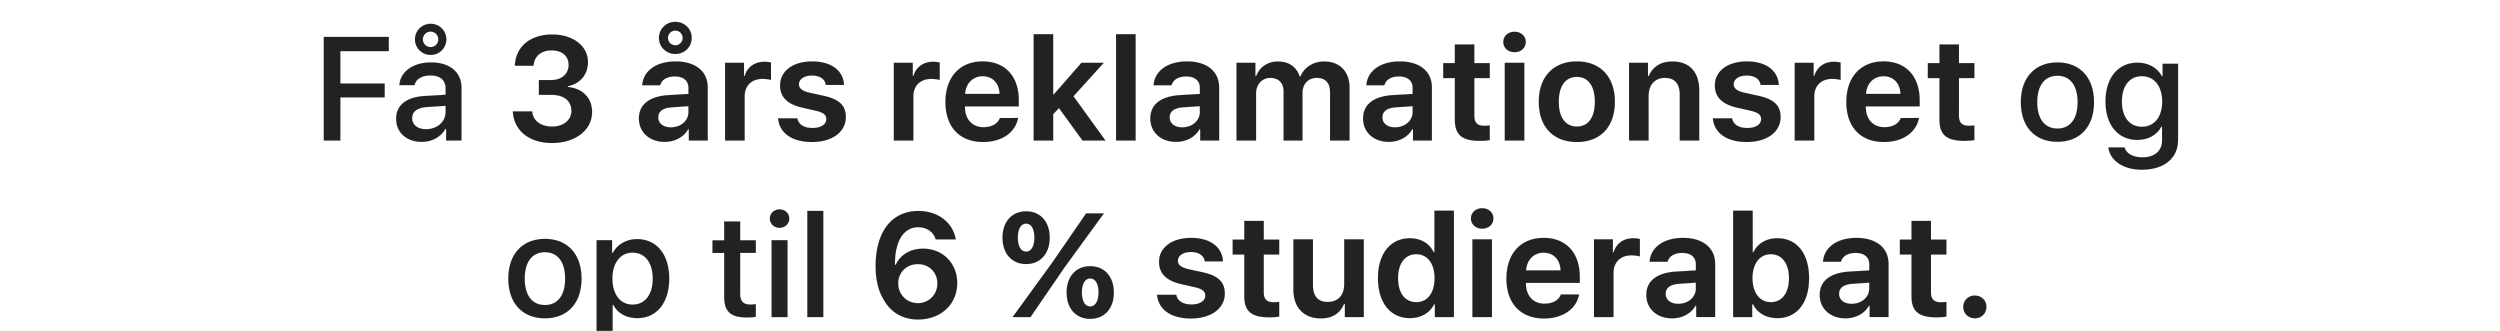
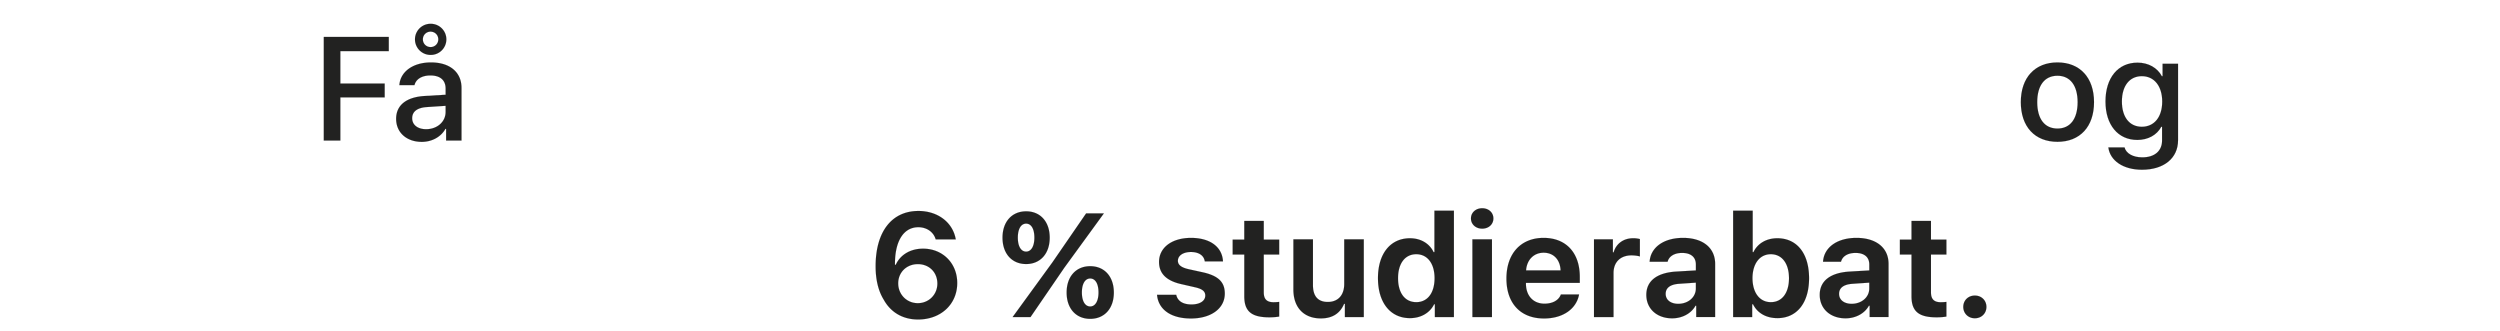
<svg xmlns="http://www.w3.org/2000/svg" width="204" height="27" viewBox="0 0 204 27">
  <g fill="#222221" stroke="#000">
    <path d="M27.773 11.47V7.949h3.616V6.818h-3.616V4.175h3.95v-1.16H26.42v8.455zM34.77 10.544c-.668 0-1.137-.34-1.137-.896 0-.545.41-.862 1.213-.914l1.517-.1v.504c0 .803-.691 1.406-1.593 1.406zm-.352 1.031c.82 0 1.559-.398 1.928-1.06h.058v.955h1.254V7.175c0-1.277-.943-2.08-2.49-2.08-1.459 0-2.502.75-2.578 1.852h1.23c.123-.493.604-.791 1.301-.791.797 0 1.242.386 1.242 1.066v.51l-1.693.1c-1.5.087-2.344.743-2.344 1.863 0 1.136.873 1.88 2.092 1.88zm.715-7.095a1.27 1.27 0 001.289-1.272 1.27 1.27 0 00-1.29-1.265 1.268 1.268 0 100 2.537zm0-.639a.622.622 0 01-.627-.633.62.62 0 01.627-.627c.357 0 .633.276.633.627a.623.623 0 01-.633.633z" stroke-width=".006" />
  </g>
  <g fill="#222221" stroke="#000">
-     <path d="M43.975 7.743h1.048c.997 0 1.606.498 1.606 1.301 0 .756-.65 1.283-1.57 1.283-.955 0-1.577-.486-1.635-1.236h-1.576c.076 1.547 1.324 2.578 3.193 2.578 1.893 0 3.27-1.043 3.27-2.531 0-1.148-.768-1.922-1.98-2.04v-.064c.99-.193 1.646-.949 1.646-1.962 0-1.319-1.213-2.256-2.918-2.256-1.8 0-2.983.996-3.047 2.549h1.523c.053-.768.615-1.254 1.465-1.254.879 0 1.4.468 1.4 1.183 0 .733-.562 1.237-1.4 1.237h-1.025zM54.744 10.392c-.61 0-1.031-.31-1.031-.815 0-.486.375-.773 1.096-.82l1.37-.094v.48c0 .716-.632 1.249-1.435 1.249zm-.504 1.183c.815 0 1.553-.386 1.905-1.025h.064v.92h1.541V7.134c0-1.307-.996-2.121-2.62-2.121-1.57 0-2.648.773-2.724 1.945h1.465c.111-.445.55-.72 1.19-.72.709 0 1.119.34 1.119.943v.486l-1.606.094c-1.564.094-2.437.756-2.437 1.898 0 1.155.884 1.916 2.103 1.916zm.867-7.171c.745 0 1.336-.575 1.336-1.313 0-.732-.591-1.307-1.336-1.307-.744 0-1.336.575-1.336 1.307 0 .738.592 1.313 1.336 1.313zm0-.71a.594.594 0 01-.603-.597c0-.334.264-.598.603-.598a.59.59 0 01.598.598.59.59 0 01-.598.598zM59.168 11.47h1.594V7.872c0-.89.574-1.435 1.459-1.435.252 0 .562.04.691.088V5.107a2.073 2.073 0 00-.557-.065c-.779 0-1.388.451-1.582 1.149h-.064V5.13h-1.541zM63.656 6.976c0 .937.592 1.53 1.805 1.805l1.148.263c.586.135.82.334.82.674 0 .44-.445.727-1.13.727-.703 0-1.137-.287-1.242-.791h-1.565c.106 1.195 1.125 1.933 2.766 1.933 1.629 0 2.76-.808 2.76-2.033 0-.943-.534-1.447-1.776-1.729l-1.172-.257c-.597-.135-.879-.352-.879-.686 0-.433.44-.72 1.067-.72.65 0 1.066.292 1.13.767h1.483c-.064-1.184-1.055-1.916-2.607-1.916-1.565 0-2.608.791-2.608 1.963zM72.938 11.47h1.593V7.872c0-.89.574-1.435 1.46-1.435.251 0 .562.04.69.088V5.107a2.073 2.073 0 00-.556-.065c-.78 0-1.389.451-1.582 1.149h-.064V5.13h-1.541zM80.186 6.22c.808 0 1.353.568 1.382 1.447H78.75c.059-.867.633-1.447 1.436-1.447zm1.406 3.41c-.176.475-.668.75-1.342.75-.902 0-1.5-.633-1.512-1.611V8.68h4.395v-.492c0-1.969-1.125-3.176-2.953-3.176-1.858 0-3.03 1.283-3.03 3.316 0 2.028 1.155 3.258 3.065 3.258 1.53 0 2.637-.767 2.86-1.957zM85.998 7.697h-.059V2.792h-1.593v8.678h1.593V9.314l.475-.498 1.922 2.654h1.87l-2.614-3.615 2.472-2.725h-1.822zM91.072 11.47h1.594V2.792h-1.594zM96.475 10.392c-.61 0-1.032-.31-1.032-.815 0-.486.375-.773 1.096-.82l1.371-.094v.48c0 .716-.633 1.249-1.435 1.249zm-.504 1.183c.814 0 1.552-.386 1.904-1.025h.064v.92h1.541V7.134c0-1.307-.996-2.121-2.619-2.121-1.57 0-2.648.773-2.724 1.945h1.465c.11-.445.55-.72 1.189-.72.709 0 1.12.34 1.12.943v.486l-1.606.094c-1.565.094-2.438.756-2.438 1.898 0 1.155.885 1.916 2.104 1.916zM100.898 11.47h1.594V7.638c0-.744.487-1.283 1.166-1.283.674 0 1.084.41 1.084 1.101v4.014h1.541V7.58c0-.715.457-1.225 1.155-1.225.714 0 1.095.404 1.095 1.178v3.937h1.588V7.14c0-1.295-.803-2.121-2.057-2.121-.908 0-1.646.48-1.945 1.224h-.07c-.24-.767-.867-1.224-1.764-1.224-.838 0-1.512.457-1.781 1.195h-.065V5.13h-1.54zM113.836 10.392c-.61 0-1.031-.31-1.031-.815 0-.486.375-.773 1.095-.82l1.371-.094v.48c0 .716-.632 1.249-1.435 1.249zm-.504 1.183c.814 0 1.553-.386 1.904-1.025h.065v.92h1.54V7.134c0-1.307-.995-2.121-2.618-2.121-1.57 0-2.649.773-2.725 1.945h1.465c.111-.445.55-.72 1.19-.72.708 0 1.118.34 1.118.943v.486l-1.605.094c-1.564.094-2.437.756-2.437 1.898 0 1.155.884 1.916 2.103 1.916zM118.717 3.63v1.524h-.95v1.218h.95v3.399c0 1.23.58 1.722 2.05 1.722.317 0 .61-.029.797-.064v-1.195c-.134.017-.275.029-.457.029-.55 0-.802-.252-.802-.803V6.372h1.26V5.154h-1.26V3.63zM122.79 11.47h1.593V5.13h-1.594zm.796-7.213c.533 0 .914-.357.914-.832s-.38-.832-.914-.832c-.527 0-.914.357-.914.832s.387.832.914.832zM128.672 11.587c1.916 0 3.1-1.23 3.1-3.287 0-2.039-1.196-3.287-3.1-3.287-1.904 0-3.106 1.248-3.106 3.287 0 2.05 1.184 3.287 3.106 3.287zm0-1.26c-.932 0-1.477-.738-1.477-2.027 0-1.277.545-2.027 1.477-2.027.926 0 1.47.75 1.47 2.027 0 1.29-.544 2.027-1.47 2.027zM132.932 11.47h1.593V7.82c0-.88.504-1.465 1.325-1.465.82 0 1.218.48 1.218 1.383v3.732h1.588V7.386c0-1.494-.779-2.367-2.185-2.367-.961 0-1.6.428-1.934 1.183h-.064V5.13h-1.541zM139.934 6.976c0 .937.591 1.53 1.804 1.805l1.149.263c.586.135.82.334.82.674 0 .44-.445.727-1.13.727-.704 0-1.138-.287-1.243-.791h-1.564c.105 1.195 1.125 1.933 2.765 1.933 1.63 0 2.76-.808 2.76-2.033 0-.943-.533-1.447-1.775-1.729l-1.172-.257c-.598-.135-.88-.352-.88-.686 0-.433.44-.72 1.067-.72.65 0 1.067.292 1.131.767h1.482c-.064-1.184-1.054-1.916-2.607-1.916-1.564 0-2.607.791-2.607 1.963zM146.45 11.47h1.593V7.872c0-.89.574-1.435 1.459-1.435.252 0 .562.04.691.088V5.107a2.073 2.073 0 00-.556-.065c-.78 0-1.389.451-1.582 1.149h-.065V5.13h-1.54zM153.697 6.22c.809 0 1.354.568 1.383 1.447h-2.818c.058-.867.633-1.447 1.435-1.447zm1.407 3.41c-.176.475-.668.75-1.342.75-.903 0-1.5-.633-1.512-1.611V8.68h4.395v-.492c0-1.969-1.125-3.176-2.954-3.176-1.857 0-3.029 1.283-3.029 3.316 0 2.028 1.154 3.258 3.065 3.258 1.529 0 2.636-.767 2.859-1.957zM158.262 3.63v1.524h-.95v1.218h.95v3.399c0 1.23.58 1.722 2.05 1.722.317 0 .61-.029.797-.064v-1.195c-.134.017-.275.029-.457.029-.55 0-.802-.252-.802-.803V6.372h1.26V5.154h-1.26V3.63z" stroke-width=".006" />
-   </g>
+     </g>
  <g fill="#222221" stroke="#000">
    <path d="M167.889 11.57c1.834 0 2.982-1.23 2.982-3.235 0-2.004-1.154-3.24-2.982-3.24-1.834 0-2.989 1.236-2.989 3.24 0 2.004 1.143 3.235 2.989 3.235zm0-1.079c-1.05 0-1.653-.79-1.653-2.156 0-1.36.604-2.156 1.653-2.156 1.037 0 1.646.797 1.646 2.156 0 1.365-.603 2.156-1.646 2.156zM174.773 10.345c-1.013 0-1.628-.797-1.628-2.063 0-1.26.615-2.068 1.628-2.068 1.02 0 1.665.82 1.665 2.074 0 1.248-.64 2.057-1.665 2.057zm.012 3.504c1.793 0 2.942-.943 2.942-2.402V5.2h-1.26v1.02h-.059c-.363-.686-1.101-1.107-1.986-1.107-1.6 0-2.613 1.248-2.613 3.17 0 1.898 1.013 3.134 2.595 3.134.88 0 1.594-.398 1.957-1.072h.065v1.12c0 .843-.598 1.376-1.612 1.376-.773 0-1.318-.322-1.453-.808h-1.318c.14 1.072 1.207 1.816 2.742 1.816z" stroke-width=".006" />
  </g>
  <g fill="#222221" stroke="#000">
-     <path d="M44.47 25.97c1.834 0 2.982-1.23 2.982-3.235 0-2.004-1.154-3.24-2.982-3.24-1.834 0-2.989 1.236-2.989 3.24 0 2.004 1.143 3.235 2.989 3.235zm0-1.079c-1.05 0-1.653-.79-1.653-2.156 0-1.36.604-2.156 1.653-2.156 1.037 0 1.646.797 1.646 2.156 0 1.365-.603 2.156-1.646 2.156zM51.987 19.513c-.867 0-1.617.433-1.98 1.125h-.065V19.6h-1.26v8.35h1.307v-3.07h.065c.345.68 1.054 1.078 1.95 1.078 1.583 0 2.602-1.254 2.602-3.223 0-1.974-1.025-3.222-2.619-3.222zm-.369 5.343c-.996 0-1.646-.832-1.646-2.12 0-1.29.65-2.122 1.646-2.122 1.014 0 1.647.815 1.647 2.121 0 1.307-.633 2.121-1.647 2.121zM59.095 18.071v1.541h-.955v1.026h.955v3.574c0 1.213.527 1.693 1.869 1.693.27 0 .533-.023.709-.058V24.82a3.43 3.43 0 01-.451.03c-.569 0-.826-.27-.826-.874v-3.34h1.277v-1.025h-1.277v-1.54zM62.962 25.87h1.3V19.6h-1.3zm.65-7.283c.451 0 .791-.334.791-.75 0-.422-.34-.75-.79-.75-.452 0-.792.328-.792.75 0 .416.34.75.791.75zM65.88 25.87h1.3v-8.66h-1.3z" stroke-width=".006" />
-   </g>
+     </g>
  <g fill="#222221" stroke="#000">
    <path d="M74.91 26.07c1.862 0 3.198-1.243 3.198-2.977 0-1.618-1.19-2.801-2.789-2.801-1.037 0-1.857.504-2.226 1.318h-.065c-.023-1.922.698-3.07 1.905-3.07.691 0 1.248.387 1.423.996h1.635c-.24-1.389-1.465-2.32-3.047-2.32-2.173 0-3.492 1.687-3.492 4.511 0 1.096.223 2.016.662 2.725.574 1.043 1.565 1.617 2.795 1.617zm-.018-1.33c-.903 0-1.6-.71-1.6-1.618 0-.902.686-1.57 1.605-1.57.926 0 1.594.668 1.594 1.588 0 .902-.703 1.6-1.6 1.6zM85.655 19.395c0-1.3-.761-2.15-1.922-2.15-1.166 0-1.927.855-1.927 2.15s.761 2.15 1.927 2.15c1.16 0 1.922-.855 1.922-2.15zm-1.922 1.137c-.421 0-.68-.433-.68-1.142 0-.71.259-1.143.68-1.143.416 0 .674.428.674 1.143 0 .709-.263 1.142-.674 1.142zm.358 5.338l2.765-4.037 3.217-4.418h-1.447l-2.754 4.002-3.24 4.453zm6.797-1.998c0-1.3-.762-2.15-1.928-2.15-1.16 0-1.922.85-1.922 2.15 0 1.295.762 2.144 1.922 2.144 1.166 0 1.928-.85 1.928-2.144zm-1.928 1.137c-.416 0-.68-.434-.68-1.143 0-.709.264-1.142.68-1.142.422 0 .68.427.68 1.142 0 .703-.264 1.143-.68 1.143zM94.58 21.376c0 .937.59 1.53 1.804 1.805l1.148.263c.586.135.82.334.82.674 0 .44-.445.727-1.13.727-.703 0-1.137-.287-1.243-.791h-1.564c.106 1.195 1.125 1.933 2.766 1.933 1.629 0 2.76-.808 2.76-2.033 0-.943-.534-1.447-1.776-1.729l-1.172-.257c-.597-.135-.879-.352-.879-.686 0-.433.44-.72 1.067-.72.65 0 1.066.292 1.13.767h1.483c-.065-1.184-1.055-1.916-2.607-1.916-1.565 0-2.608.791-2.608 1.963zM101.534 18.03v1.524h-.949v1.218h.95v3.399c0 1.23.58 1.722 2.05 1.722.316 0 .61-.029.797-.064v-1.195c-.135.017-.276.029-.457.029-.551 0-.803-.252-.803-.803v-3.088h1.26v-1.218h-1.26V18.03zM111.284 19.53h-1.594v3.65c0 .891-.492 1.46-1.341 1.46-.803 0-1.213-.47-1.213-1.372V19.53h-1.594v4.096c0 1.476.861 2.355 2.238 2.355.961 0 1.576-.427 1.893-1.183h.07v1.072h1.541zM115.052 25.958c.902 0 1.629-.434 1.969-1.131h.064v1.043h1.553v-8.678h-1.588v3.381h-.07c-.329-.697-1.038-1.13-1.928-1.13-1.588 0-2.608 1.253-2.608 3.251 0 2.004 1.014 3.264 2.608 3.264zm.515-5.215c.914 0 1.495.762 1.495 1.957 0 1.207-.575 1.957-1.495 1.957-.92 0-1.488-.744-1.488-1.957 0-1.207.574-1.957 1.488-1.957zM120.15 25.87h1.593v-6.34h-1.594zm.796-7.213c.533 0 .914-.357.914-.832s-.38-.832-.914-.832c-.527 0-.914.357-.914.832s.387.832.914.832zM125.962 20.62c.809 0 1.353.568 1.383 1.447h-2.819c.059-.867.633-1.447 1.436-1.447zm1.406 3.41c-.176.475-.668.75-1.342.75-.902 0-1.5-.633-1.511-1.611v-.088h4.394v-.492c0-1.969-1.125-3.176-2.953-3.176-1.857 0-3.03 1.283-3.03 3.316 0 2.028 1.155 3.258 3.065 3.258 1.53 0 2.637-.767 2.86-1.957zM130.07 25.87h1.593v-3.598c0-.89.574-1.435 1.46-1.435.251 0 .562.04.69.088v-1.418a2.073 2.073 0 00-.556-.065c-.78 0-1.389.451-1.582 1.149h-.065v-1.06h-1.54zM136.948 24.792c-.61 0-1.031-.31-1.031-.815 0-.486.375-.773 1.096-.82l1.37-.094v.48c0 .716-.632 1.249-1.435 1.249zm-.504 1.183c.815 0 1.553-.386 1.905-1.025h.064v.92h1.541v-4.336c0-1.307-.996-2.121-2.619-2.121-1.57 0-2.648.773-2.725 1.945h1.465c.112-.445.551-.72 1.19-.72.709 0 1.119.34 1.119.943v.486l-1.606.094c-1.564.094-2.437.756-2.437 1.898 0 1.155.885 1.916 2.103 1.916zM145.028 25.958c1.6 0 2.59-1.242 2.59-3.258 0-2.021-.99-3.258-2.59-3.258-.884 0-1.605.422-1.945 1.131h-.064v-3.38h-1.594v8.677h1.553v-1.043h.07c.351.715 1.072 1.13 1.98 1.13zm-.527-5.215c.908 0 1.482.756 1.482 1.957 0 1.207-.568 1.957-1.482 1.957-.908 0-1.494-.762-1.5-1.957.006-1.19.592-1.957 1.5-1.957zM151.099 24.792c-.61 0-1.032-.31-1.032-.815 0-.486.375-.773 1.096-.82l1.371-.094v.48c0 .716-.633 1.249-1.435 1.249zm-.504 1.183c.814 0 1.552-.386 1.904-1.025h.064v.92h1.541v-4.336c0-1.307-.996-2.121-2.619-2.121-1.57 0-2.648.773-2.724 1.945h1.465c.11-.445.55-.72 1.189-.72.709 0 1.12.34 1.12.943v.486l-1.606.094c-1.565.094-2.438.756-2.438 1.898 0 1.155.885 1.916 2.104 1.916zM155.98 18.03v1.524h-.95v1.218h.95v3.399c0 1.23.58 1.722 2.05 1.722.317 0 .61-.029.797-.064v-1.195c-.135.017-.275.029-.457.029-.55 0-.803-.252-.803-.803v-3.088h1.26v-1.218h-1.26V18.03zM161.147 25.97c.545 0 .944-.405.944-.926 0-.528-.399-.926-.944-.926-.544 0-.943.398-.943.926 0 .521.399.926.943.926z" stroke-width=".006" />
  </g>
</svg>